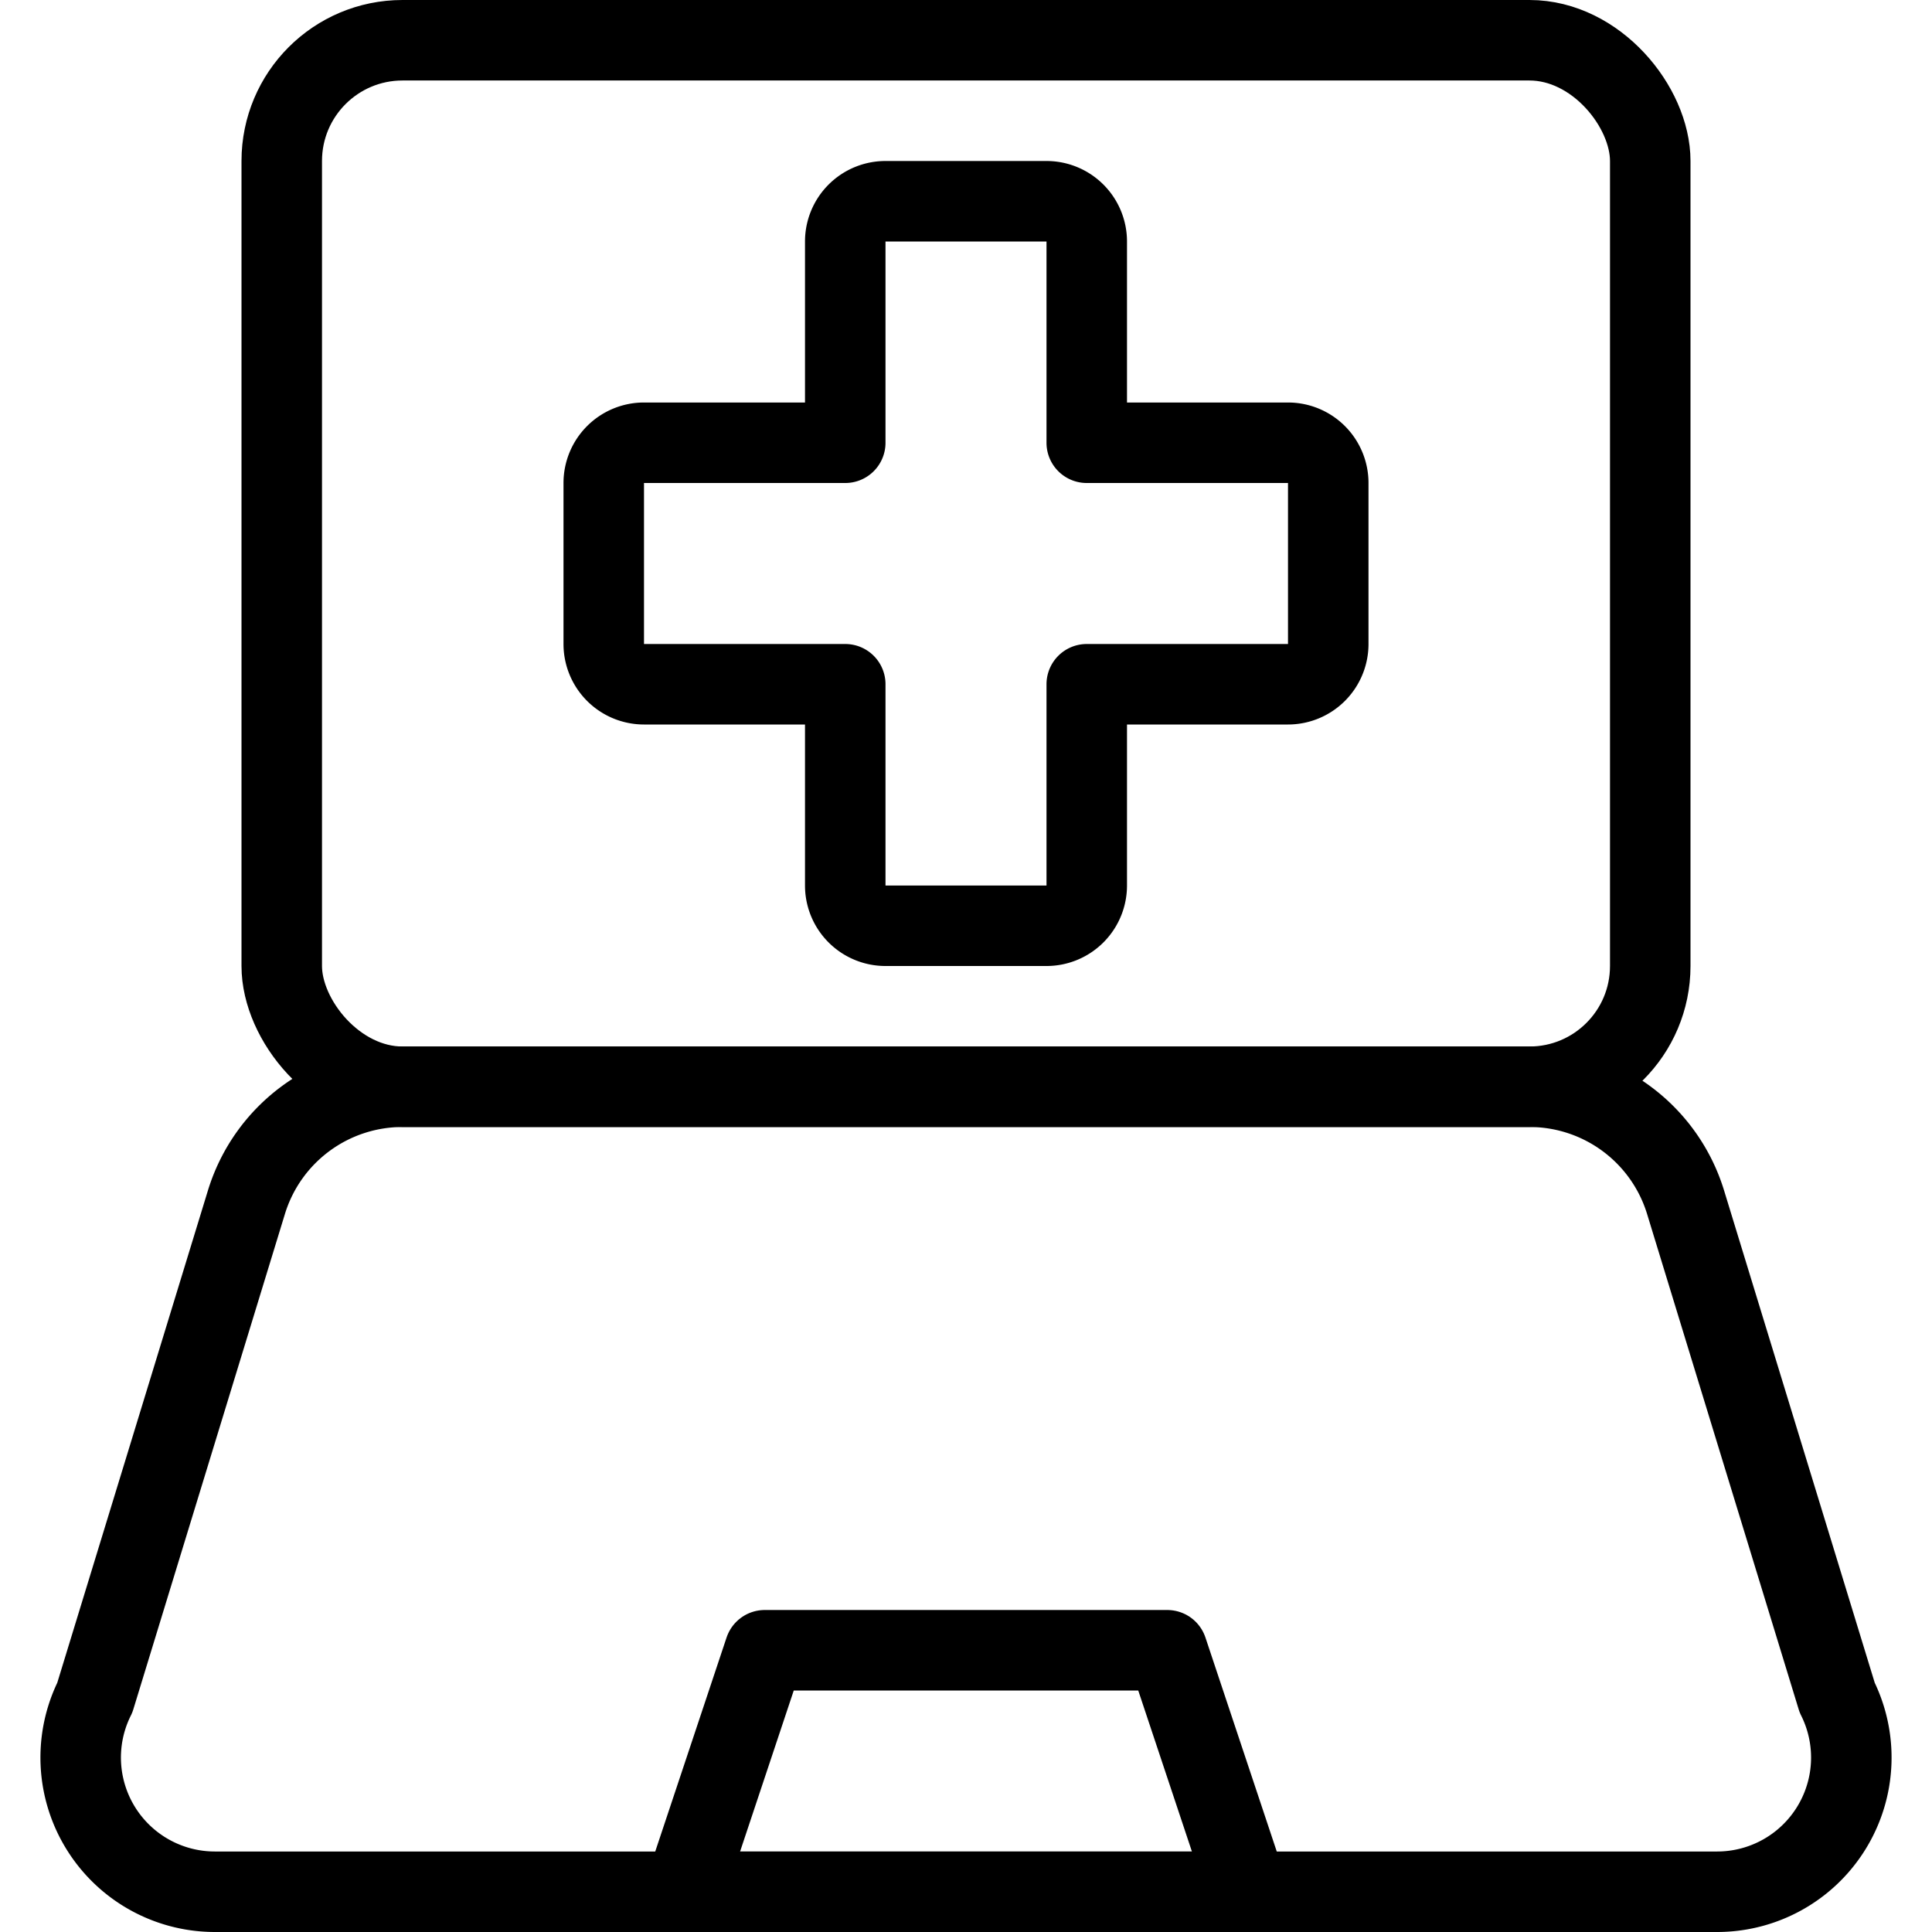
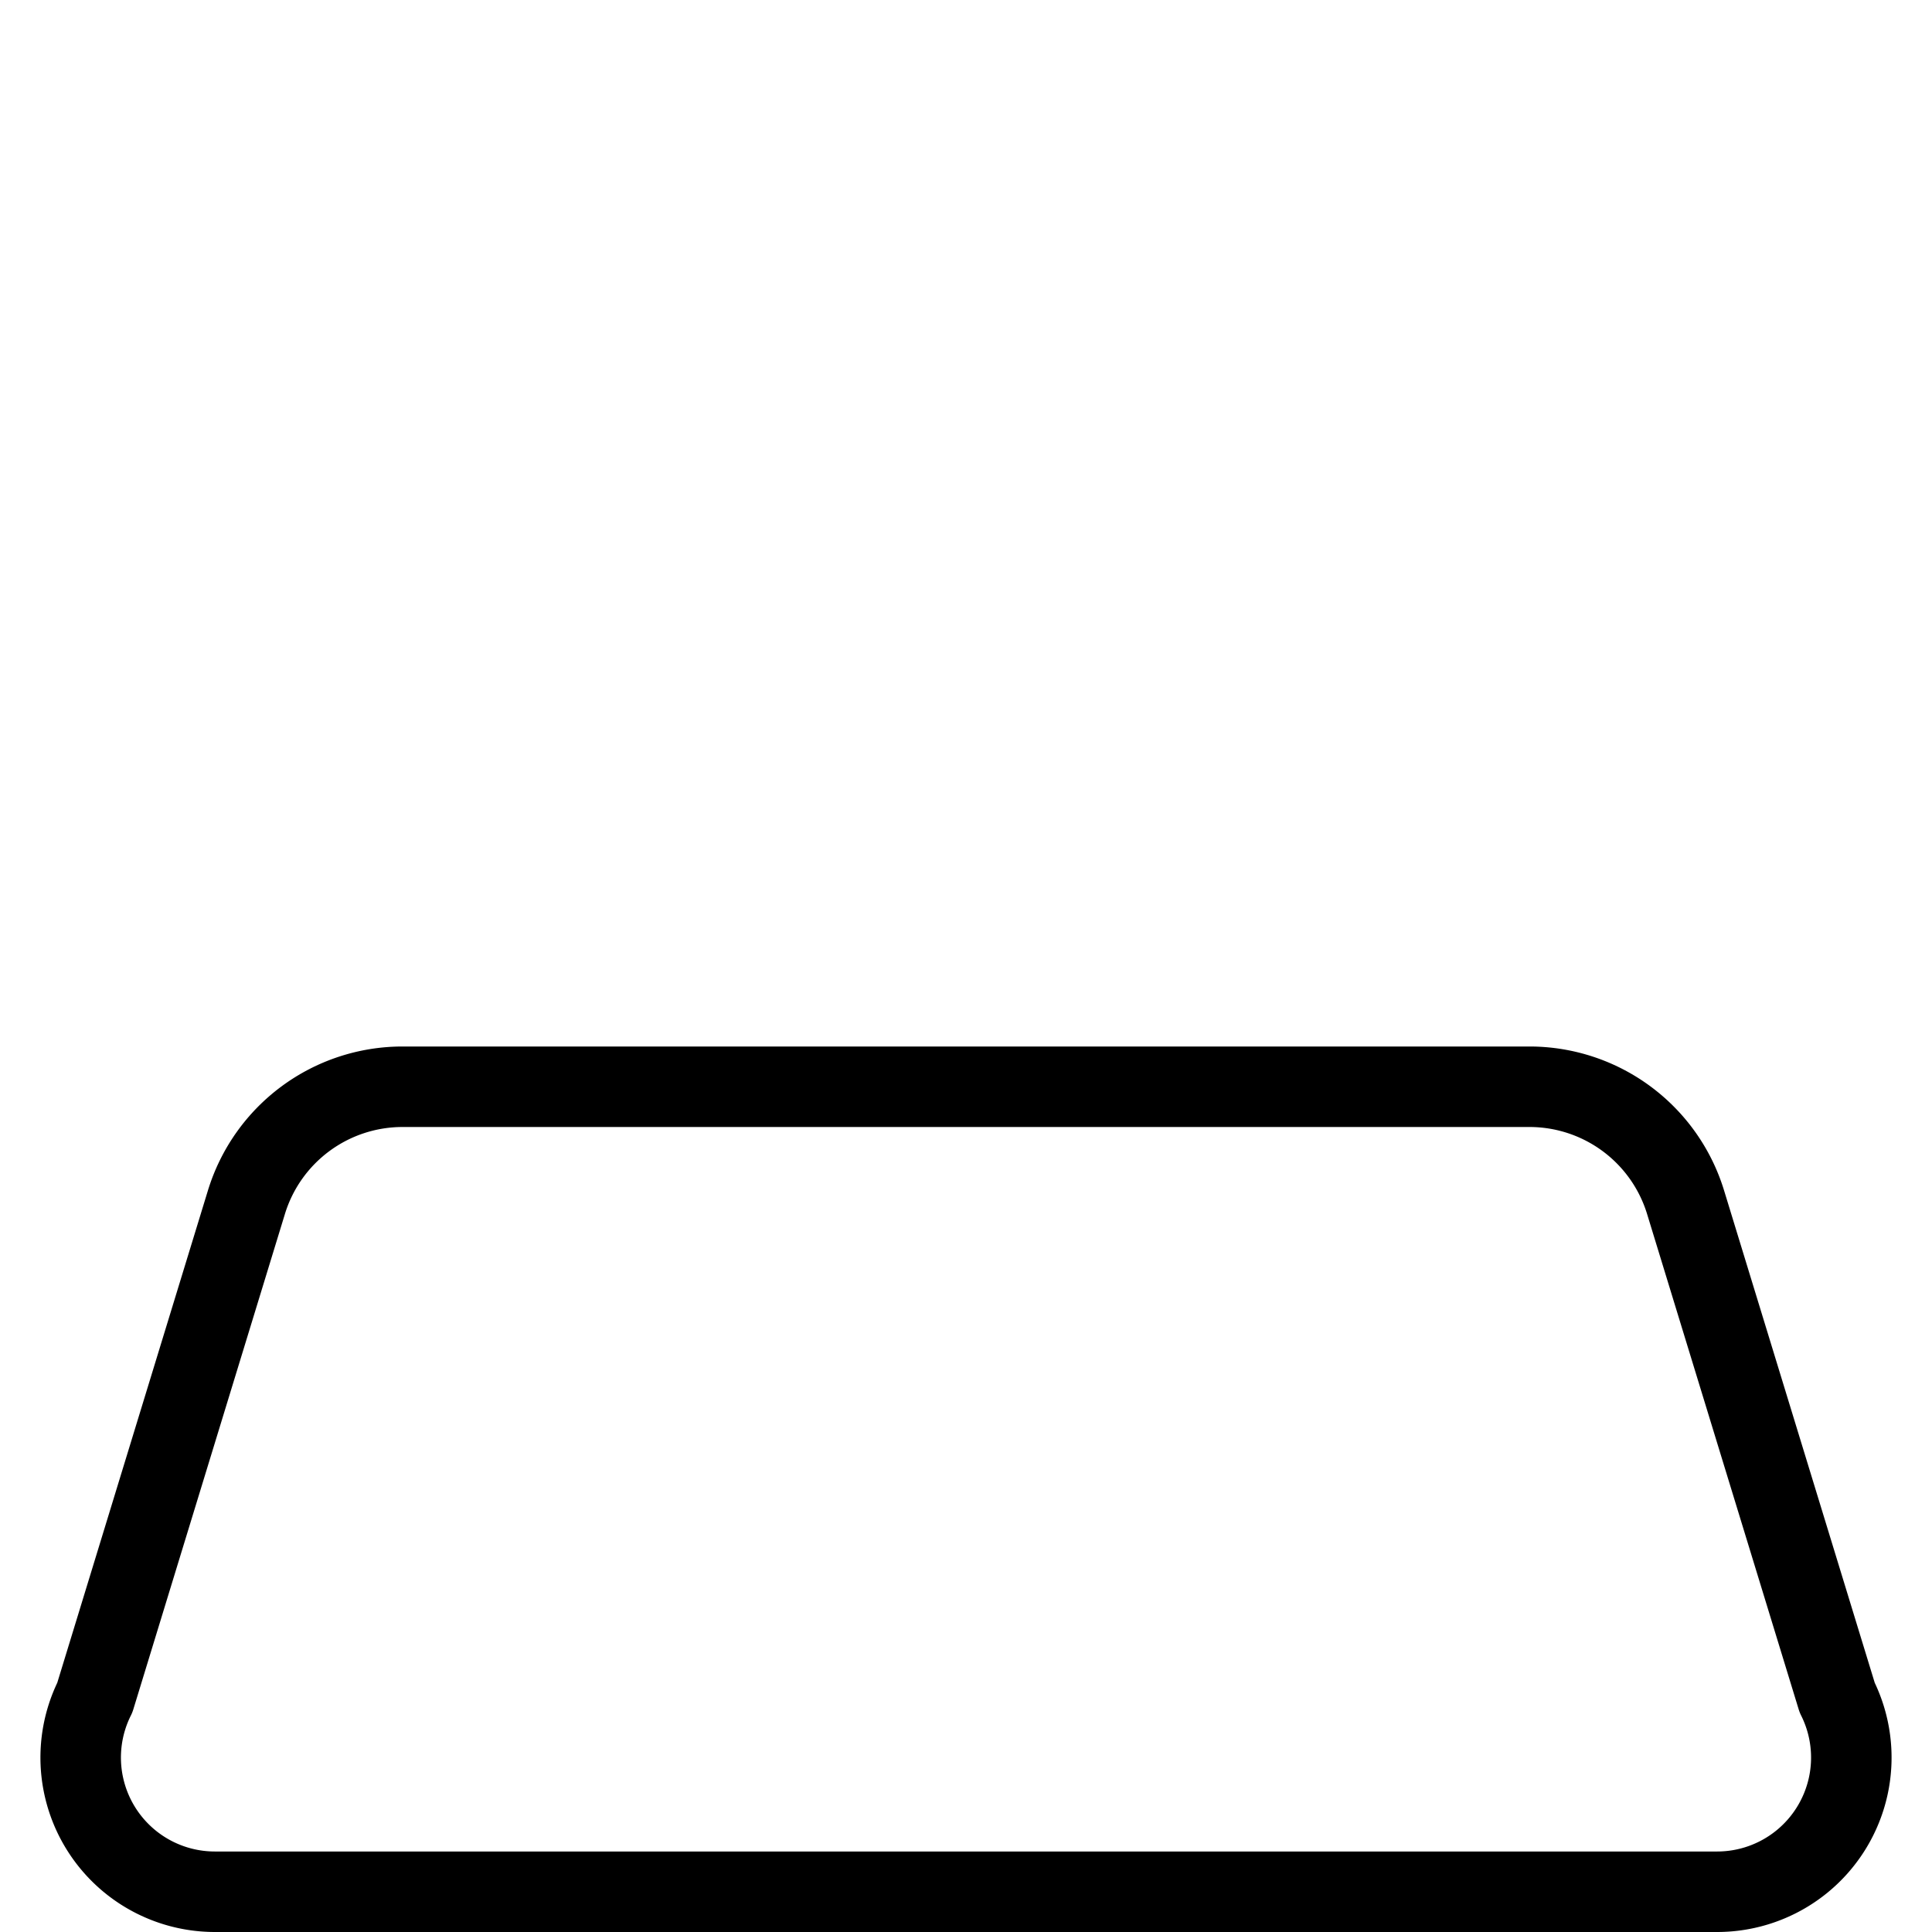
<svg xmlns="http://www.w3.org/2000/svg" id="Light" viewBox="0 0 24 24">
  <g transform="matrix(1,0,0,1,0,0)">
    <defs>
      <style>.cls-1{fill:none;stroke:#000000;stroke-linecap:round;stroke-linejoin:round;}</style>
    </defs>
    <title>medical-app-laptop</title>
-     <rect class="cls-1" x="3.5" y="0.5" width="17" height="13" rx="1.5" ry="1.5" />
    <path class="cls-1" d="M22.822,21.088A1.667,1.667,0,0,1,21.331,23.5H2.669a1.667,1.667,0,0,1-1.491-2.412l1.883-6.153A2.028,2.028,0,0,1,5,13.5H19a2.028,2.028,0,0,1,1.939,1.435Z" />
-     <polygon class="cls-1" points="15.5 23.5 8.5 23.5 9.5 20.5 14.5 20.5 15.5 23.5" />
-     <path class="cls-1" d="M16.5,6a.5.5,0,0,0-.5-.5H13.5V3a.5.5,0,0,0-.5-.5H11a.5.5,0,0,0-.5.5V5.5H8a.5.5,0,0,0-.5.5V8a.5.5,0,0,0,.5.5h2.5V11a.5.5,0,0,0,.5.5h2a.5.5,0,0,0,.5-.5V8.5H16a.5.5,0,0,0,.5-.5Z" />
  </g>
</svg>